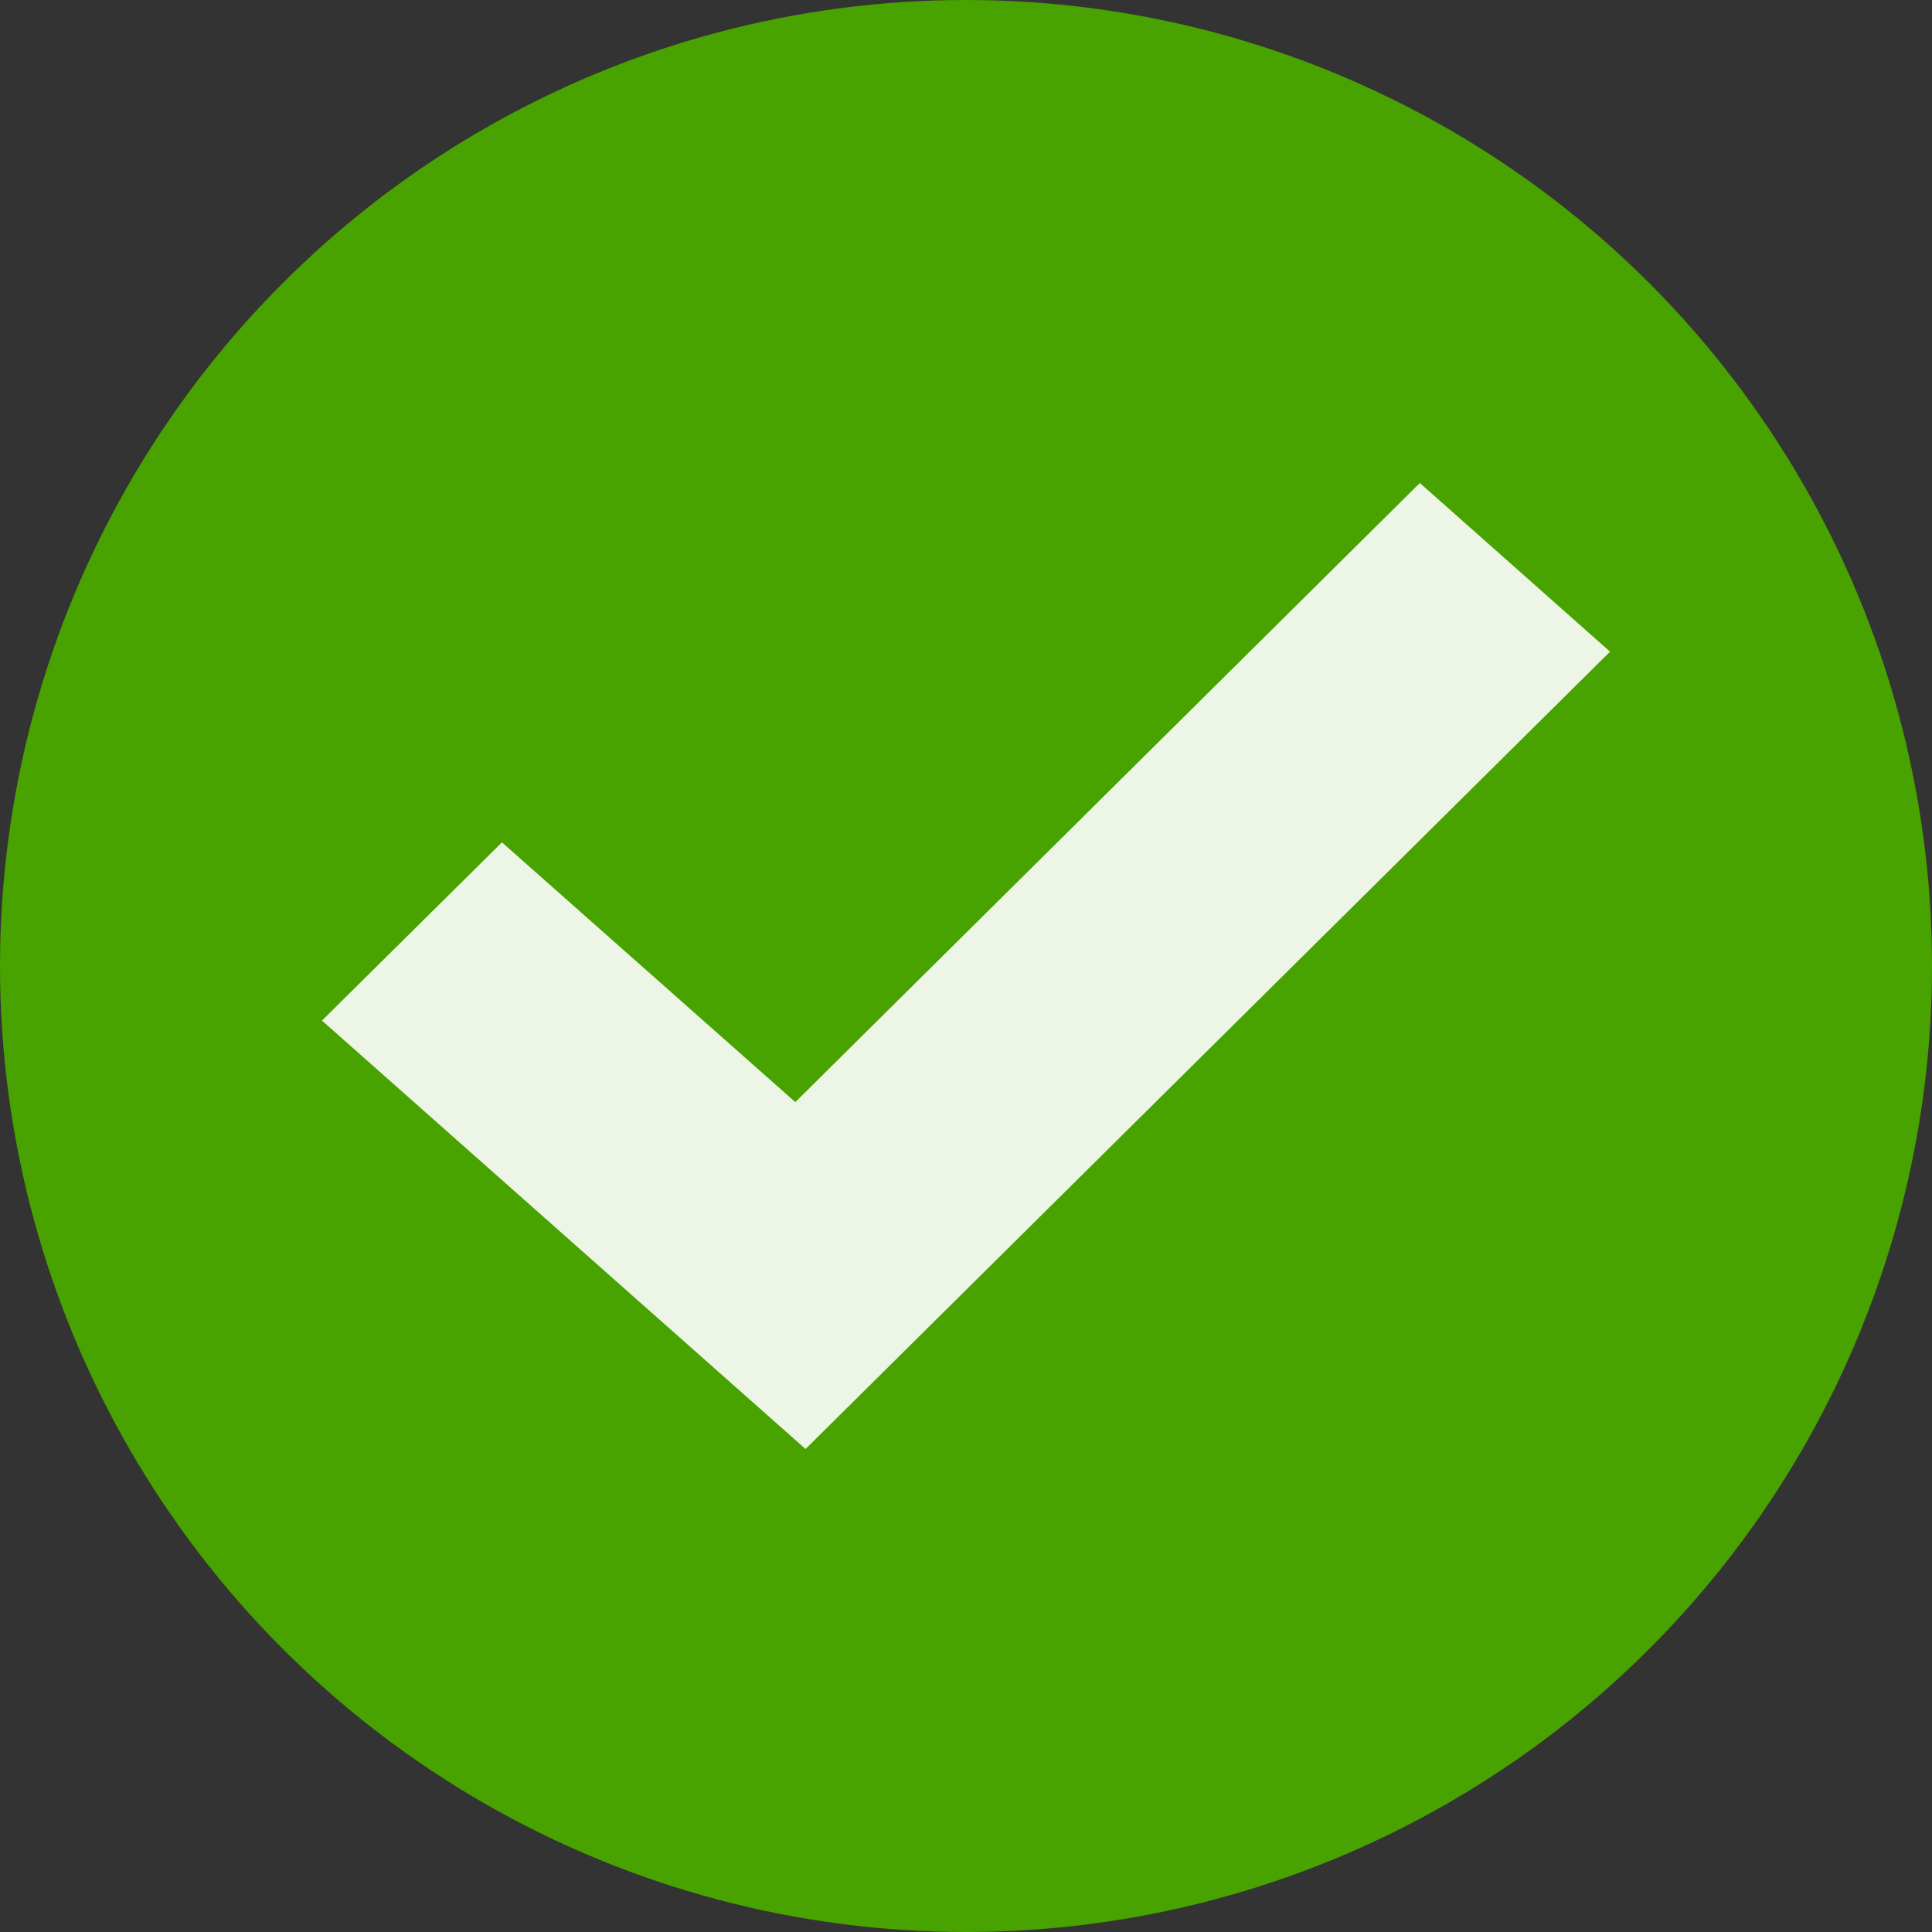
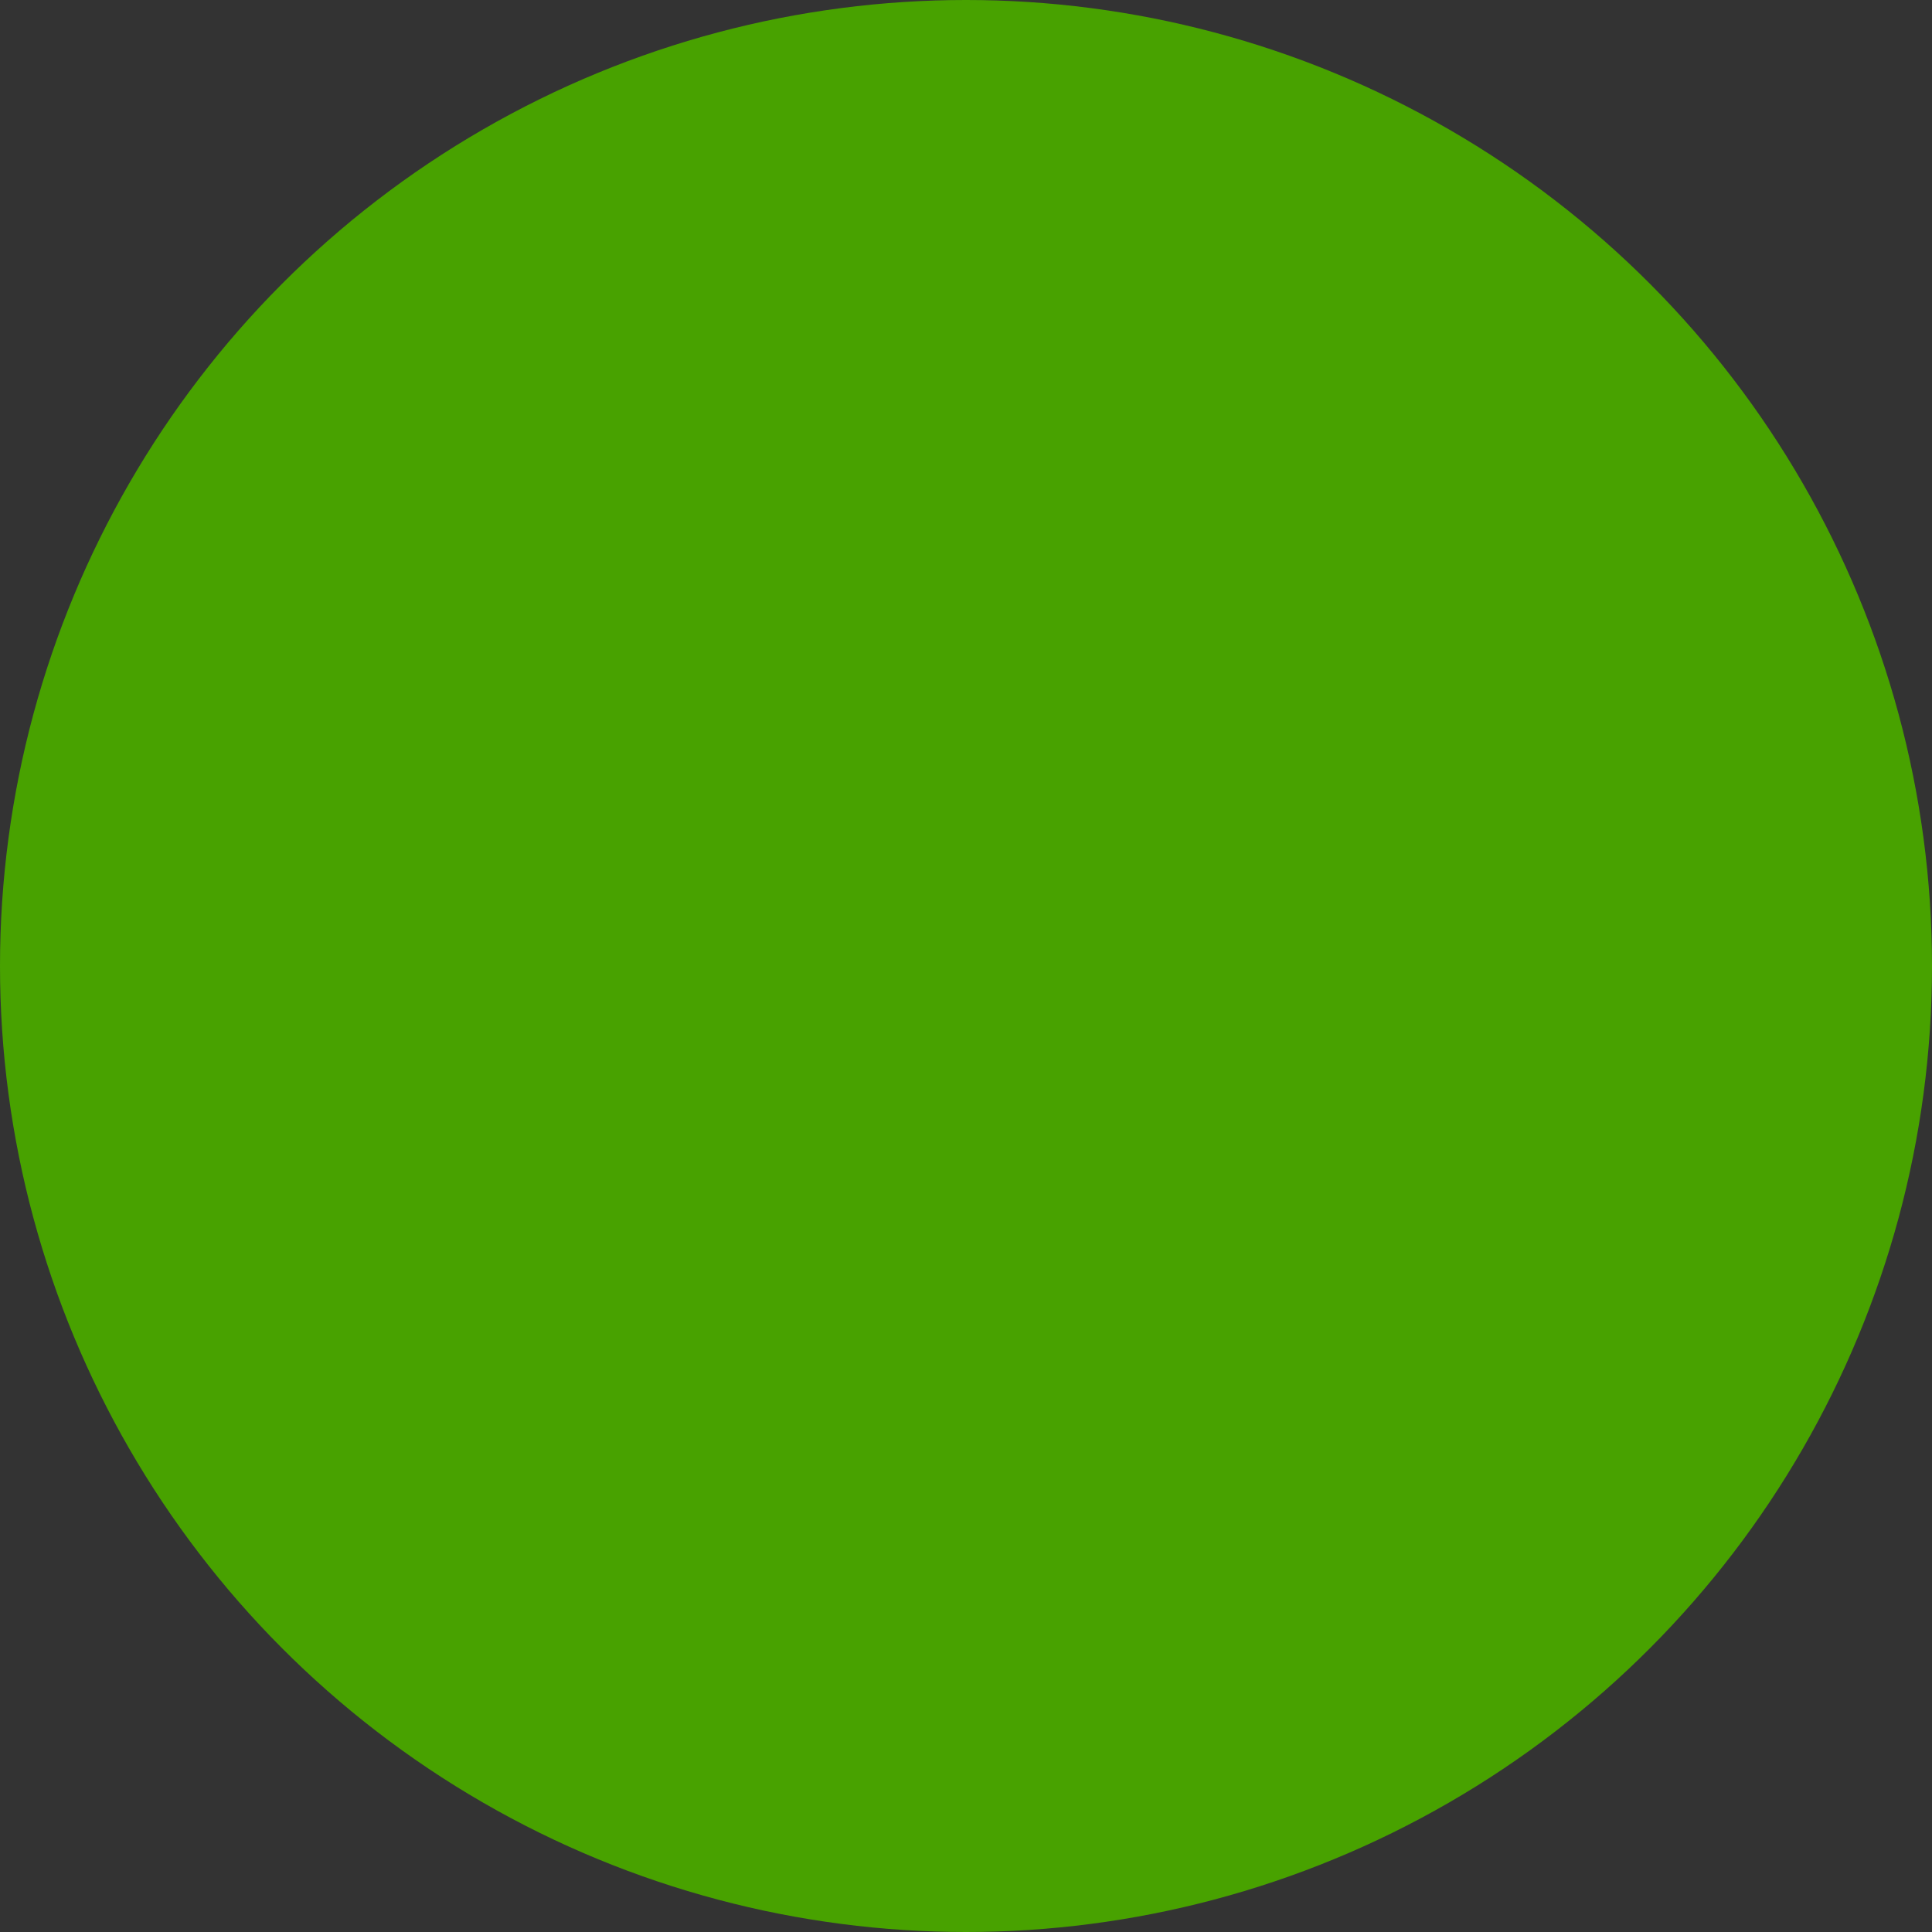
<svg xmlns="http://www.w3.org/2000/svg" width="20px" height="20px" viewBox="0 0 20 20">
  <rect x="0" y="0" width="20" height="20" fill="#333333" stroke="none" />
  <title>Group 22 Copy 5</title>
  <g id="Соцсети" stroke="none" stroke-width="1" fill="none" fill-rule="evenodd">
    <g id="Инстаграм-1080x1080-Copy-19" transform="translate(-774, -903)">
      <g id="Group-22-Copy-5" transform="translate(774, 903)">
        <circle id="Oval-5-Copy-8" fill="#48A200" cx="10" cy="10" r="10" />
-         <polygon id="Shape-Copy-18" fill="#FFFFFF" fill-rule="nonzero" opacity="0.9" points="14.698 5 8.233 11.409 5.196 8.72 3.333 10.565 8.339 15 16.667 6.746" />
      </g>
    </g>
  </g>
</svg>